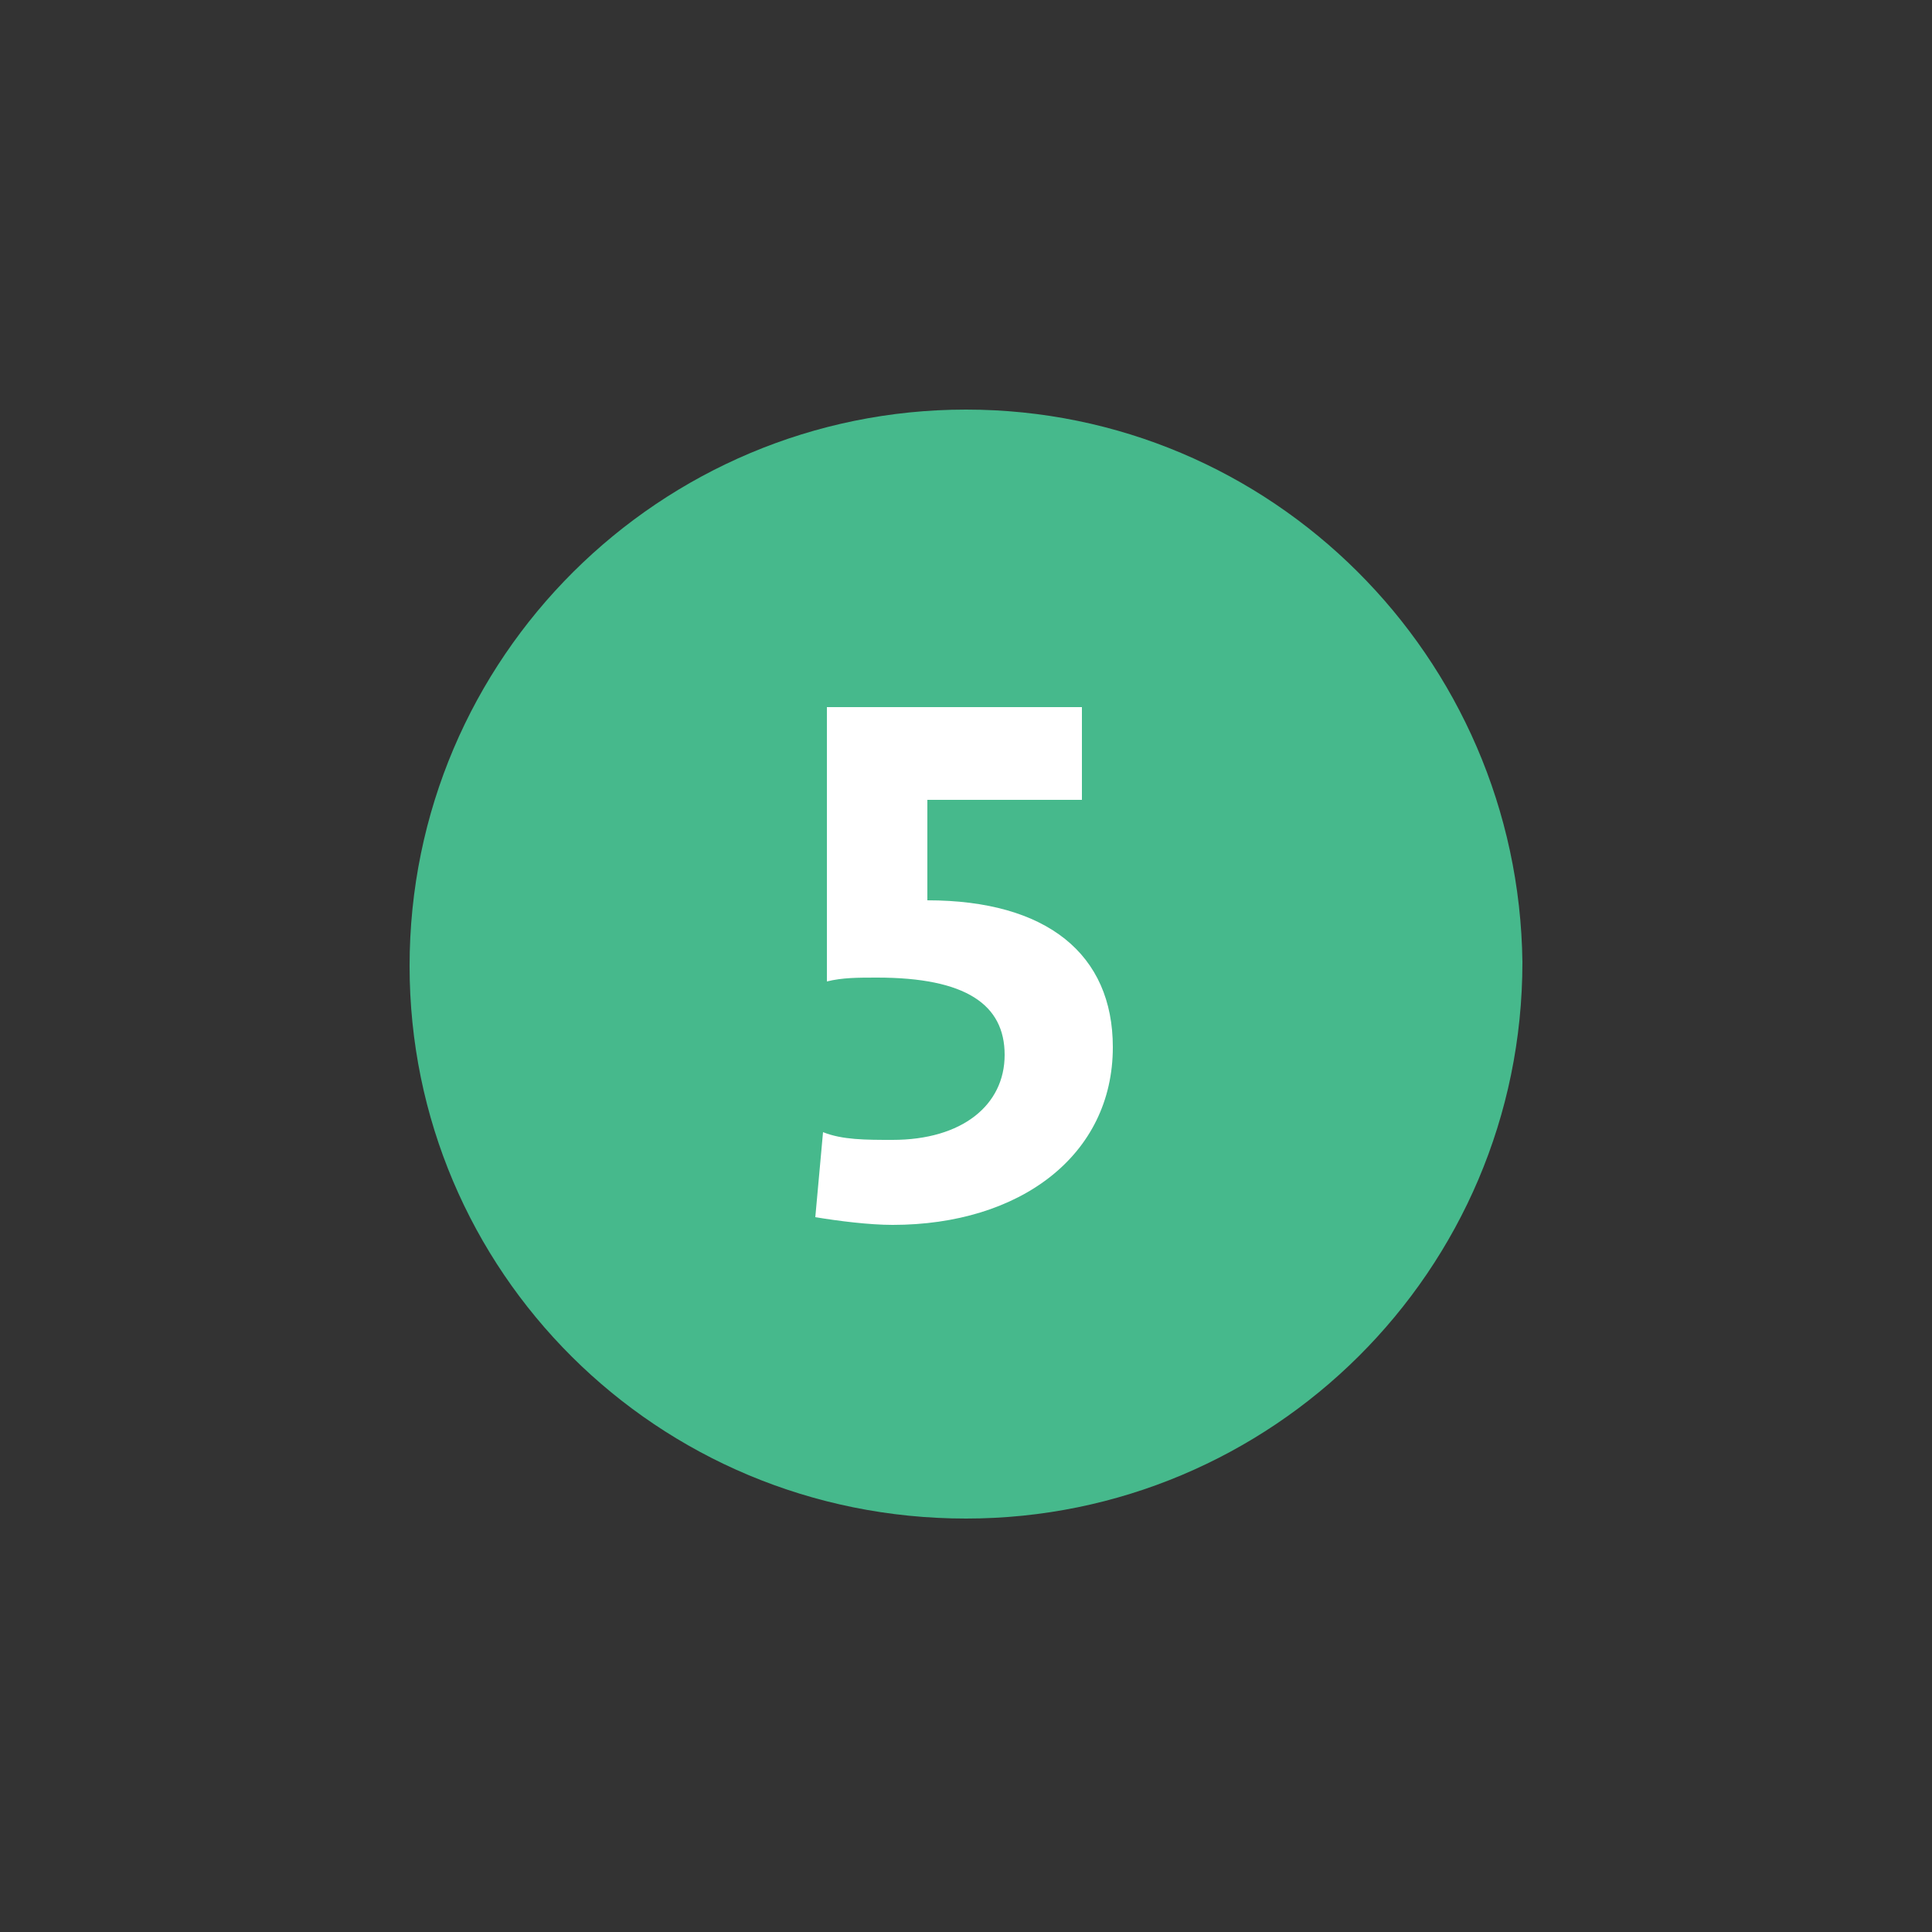
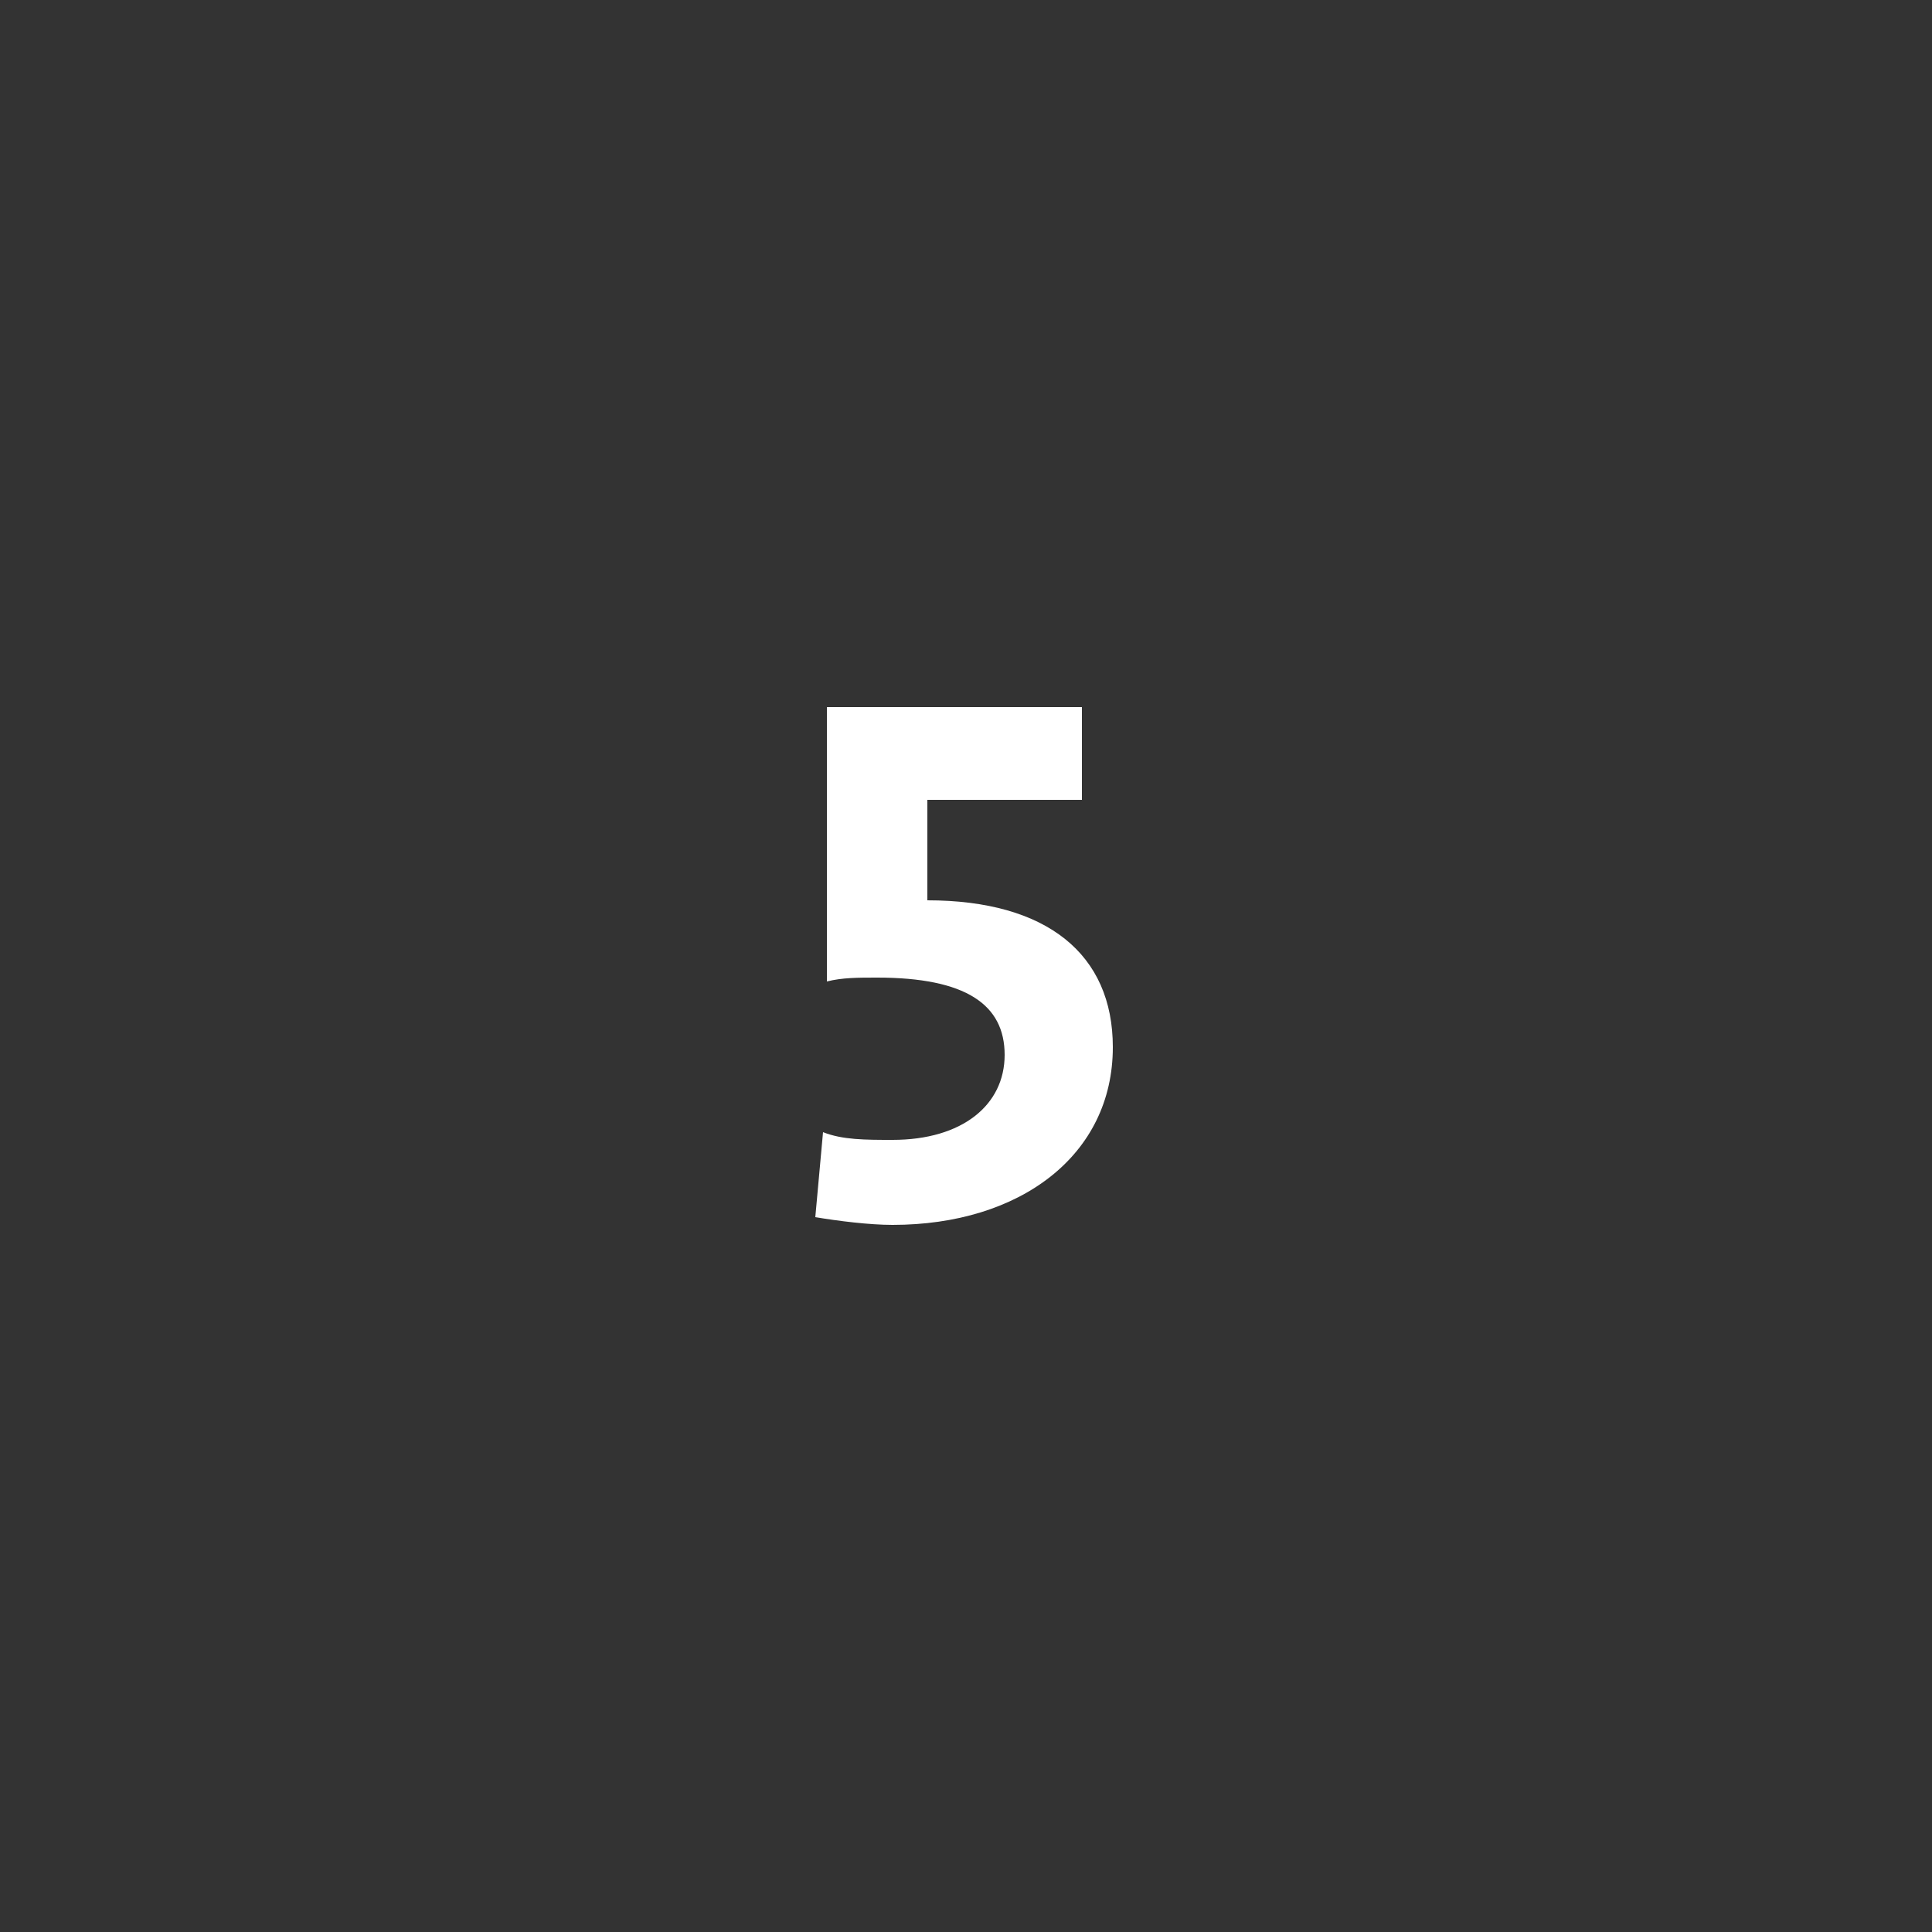
<svg xmlns="http://www.w3.org/2000/svg" version="1.1" id="Ebene_1" x="0px" y="0px" viewBox="0 0 50 50" style="enable-background:new 0 0 50 50;" xml:space="preserve">
  <rect x="0" y="0" width="50" height="50" fill="#333333" stroke="none" />
  <style type="text/css">
	.st0{fill:#46B98C;}
	.st1{fill:#FFFFFF;}
</style>
-   <path class="st0" d="M25,39.3c7.9,0,14.4-6.4,14.4-14.4C39.3,17,32.9,10.6,25,10.6S10.6,17,10.6,25C10.6,32.9,17,39.3,25,39.3" />
  <g>
    <path class="st1" d="M23.1,31.7c-0.6,0-1.4-0.1-2-0.2l0.2-2.2c0.5,0.2,1.1,0.2,1.8,0.2c1.8,0,2.9-0.9,2.9-2.2c0-1.3-1-2-3.3-2   c-0.5,0-0.9,0-1.3,0.1v-7.1h6.6v2.4H24v2.6c3.1,0,4.8,1.4,4.8,3.8C28.8,29.9,26.4,31.7,23.1,31.7z" />
  </g>
</svg>